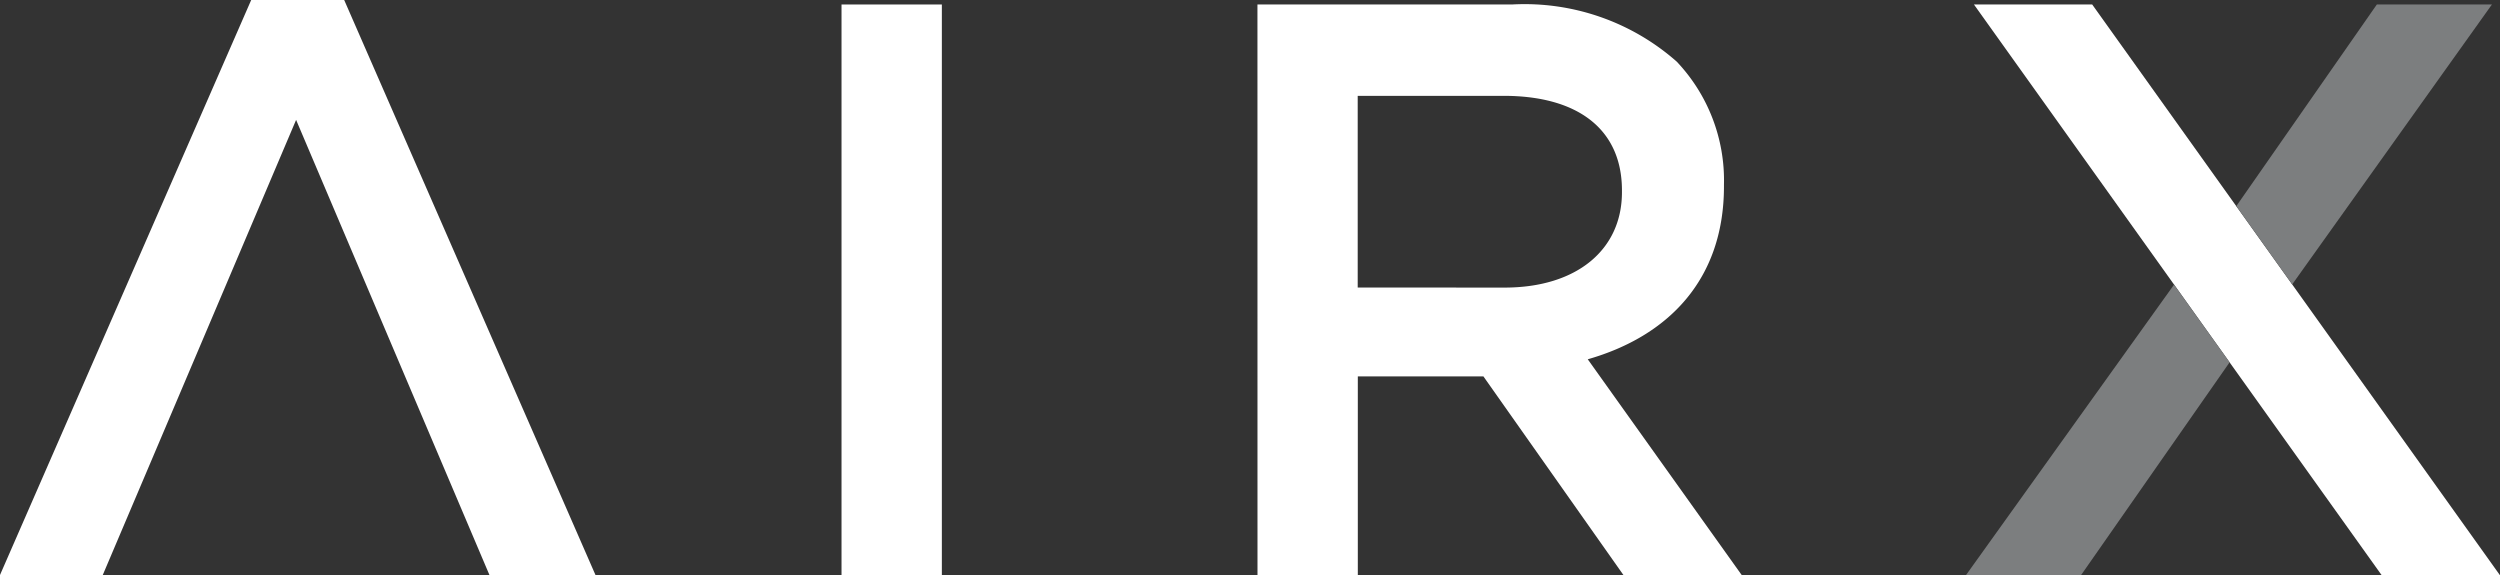
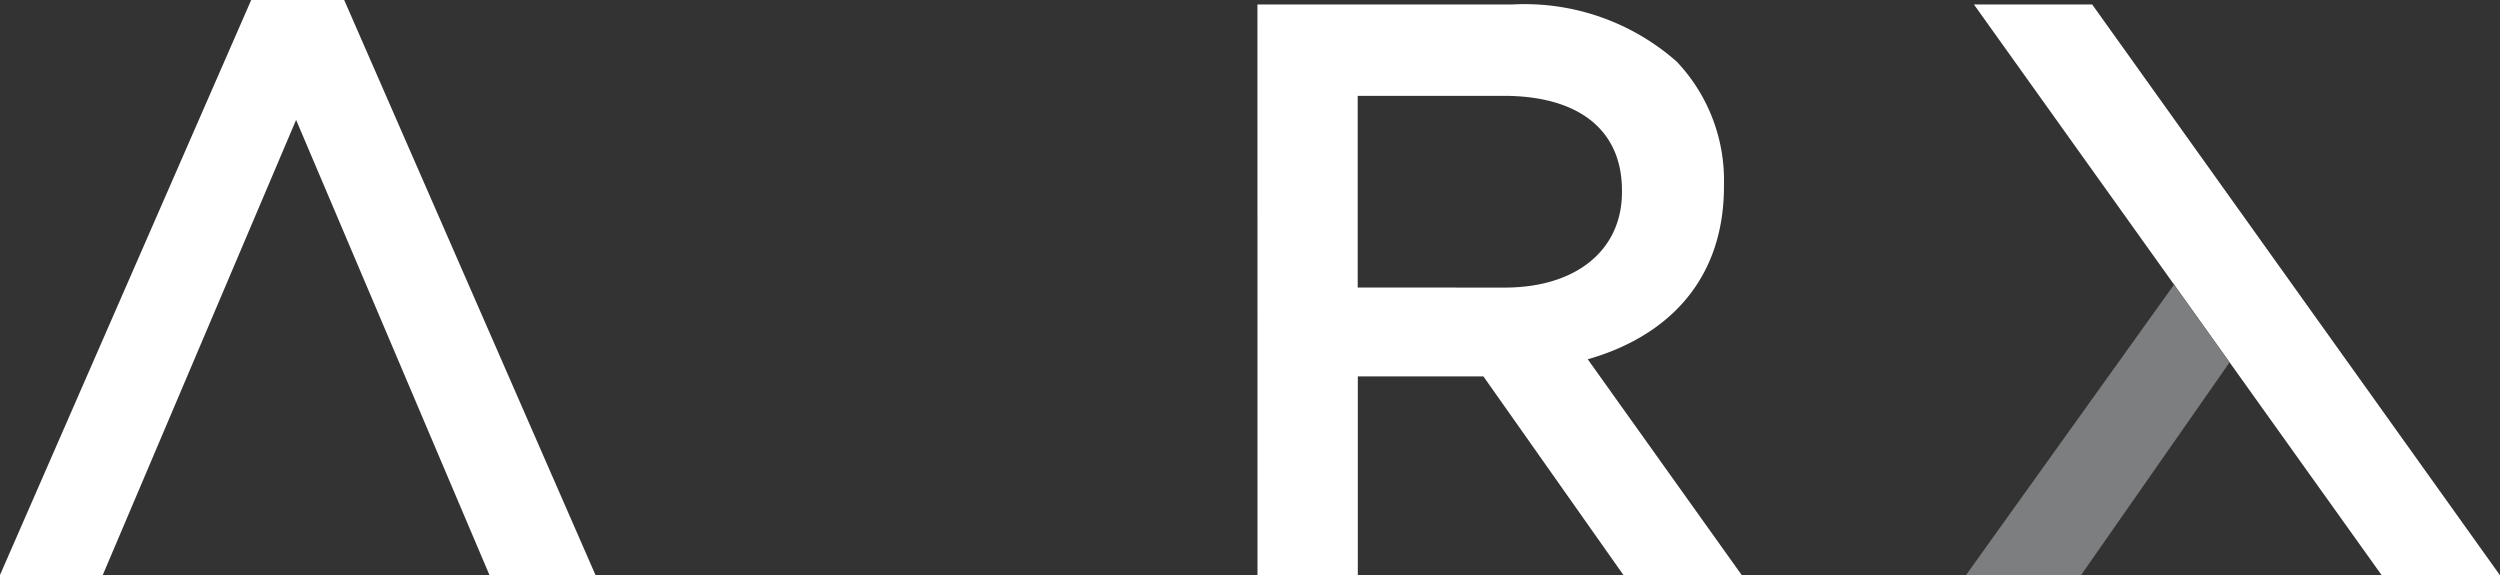
<svg xmlns="http://www.w3.org/2000/svg" width="108.619" height="25" viewBox="0 0 108.619 25">
  <rect x="0" y="0" width="108.619" height="25" fill="#333333" stroke="none" />
  <g id="Group_81" data-name="Group 81" transform="translate(-748 411)">
-     <rect id="Rectangle_6" data-name="Rectangle 6" width="4.359" height="24.805" transform="translate(784.562 -410.805)" fill="#fff" />
    <path id="Path_12" data-name="Path 12" d="M183.471.655h11.056a9.993,9.993,0,0,1,7.158,2.48,7.5,7.5,0,0,1,2.055,5.351v.071c0,4.075-2.445,6.52-5.918,7.513l6.7,9.39h-5.138l-6.095-8.646h-5.457V25.46h-4.359Zm10.737,12.3c3.118,0,5.1-1.63,5.1-4.146V8.734c0-2.658-1.914-4.11-5.138-4.11h-6.343v8.328Z" transform="translate(619.162 -411.46)" fill="#fff" />
    <path id="Path_13" data-name="Path 13" d="M0,24.982H4.465l8.4-19.773,8.4,19.773h4.607L14.954,0h-4.04Z" transform="translate(748 -411)" fill="#fff" />
    <path id="Path_14" data-name="Path 14" d="M288.011.655h5.138l17.718,24.8h-5.138Z" transform="translate(545.752 -411.46)" fill="#fff" />
    <path id="Path_15" data-name="Path 15" d="M295.87,41.532l-9.049,12.633h5l6.463-9.258Z" transform="translate(546.587 -440.165)" fill="#7c7e7f" />
-     <path id="Path_16" data-name="Path 16" d="M332.393.655h5l-8.677,12.161-2.429-3.4Z" transform="translate(518.875 -411.46)" fill="#7c7e7f" />
  </g>
</svg>